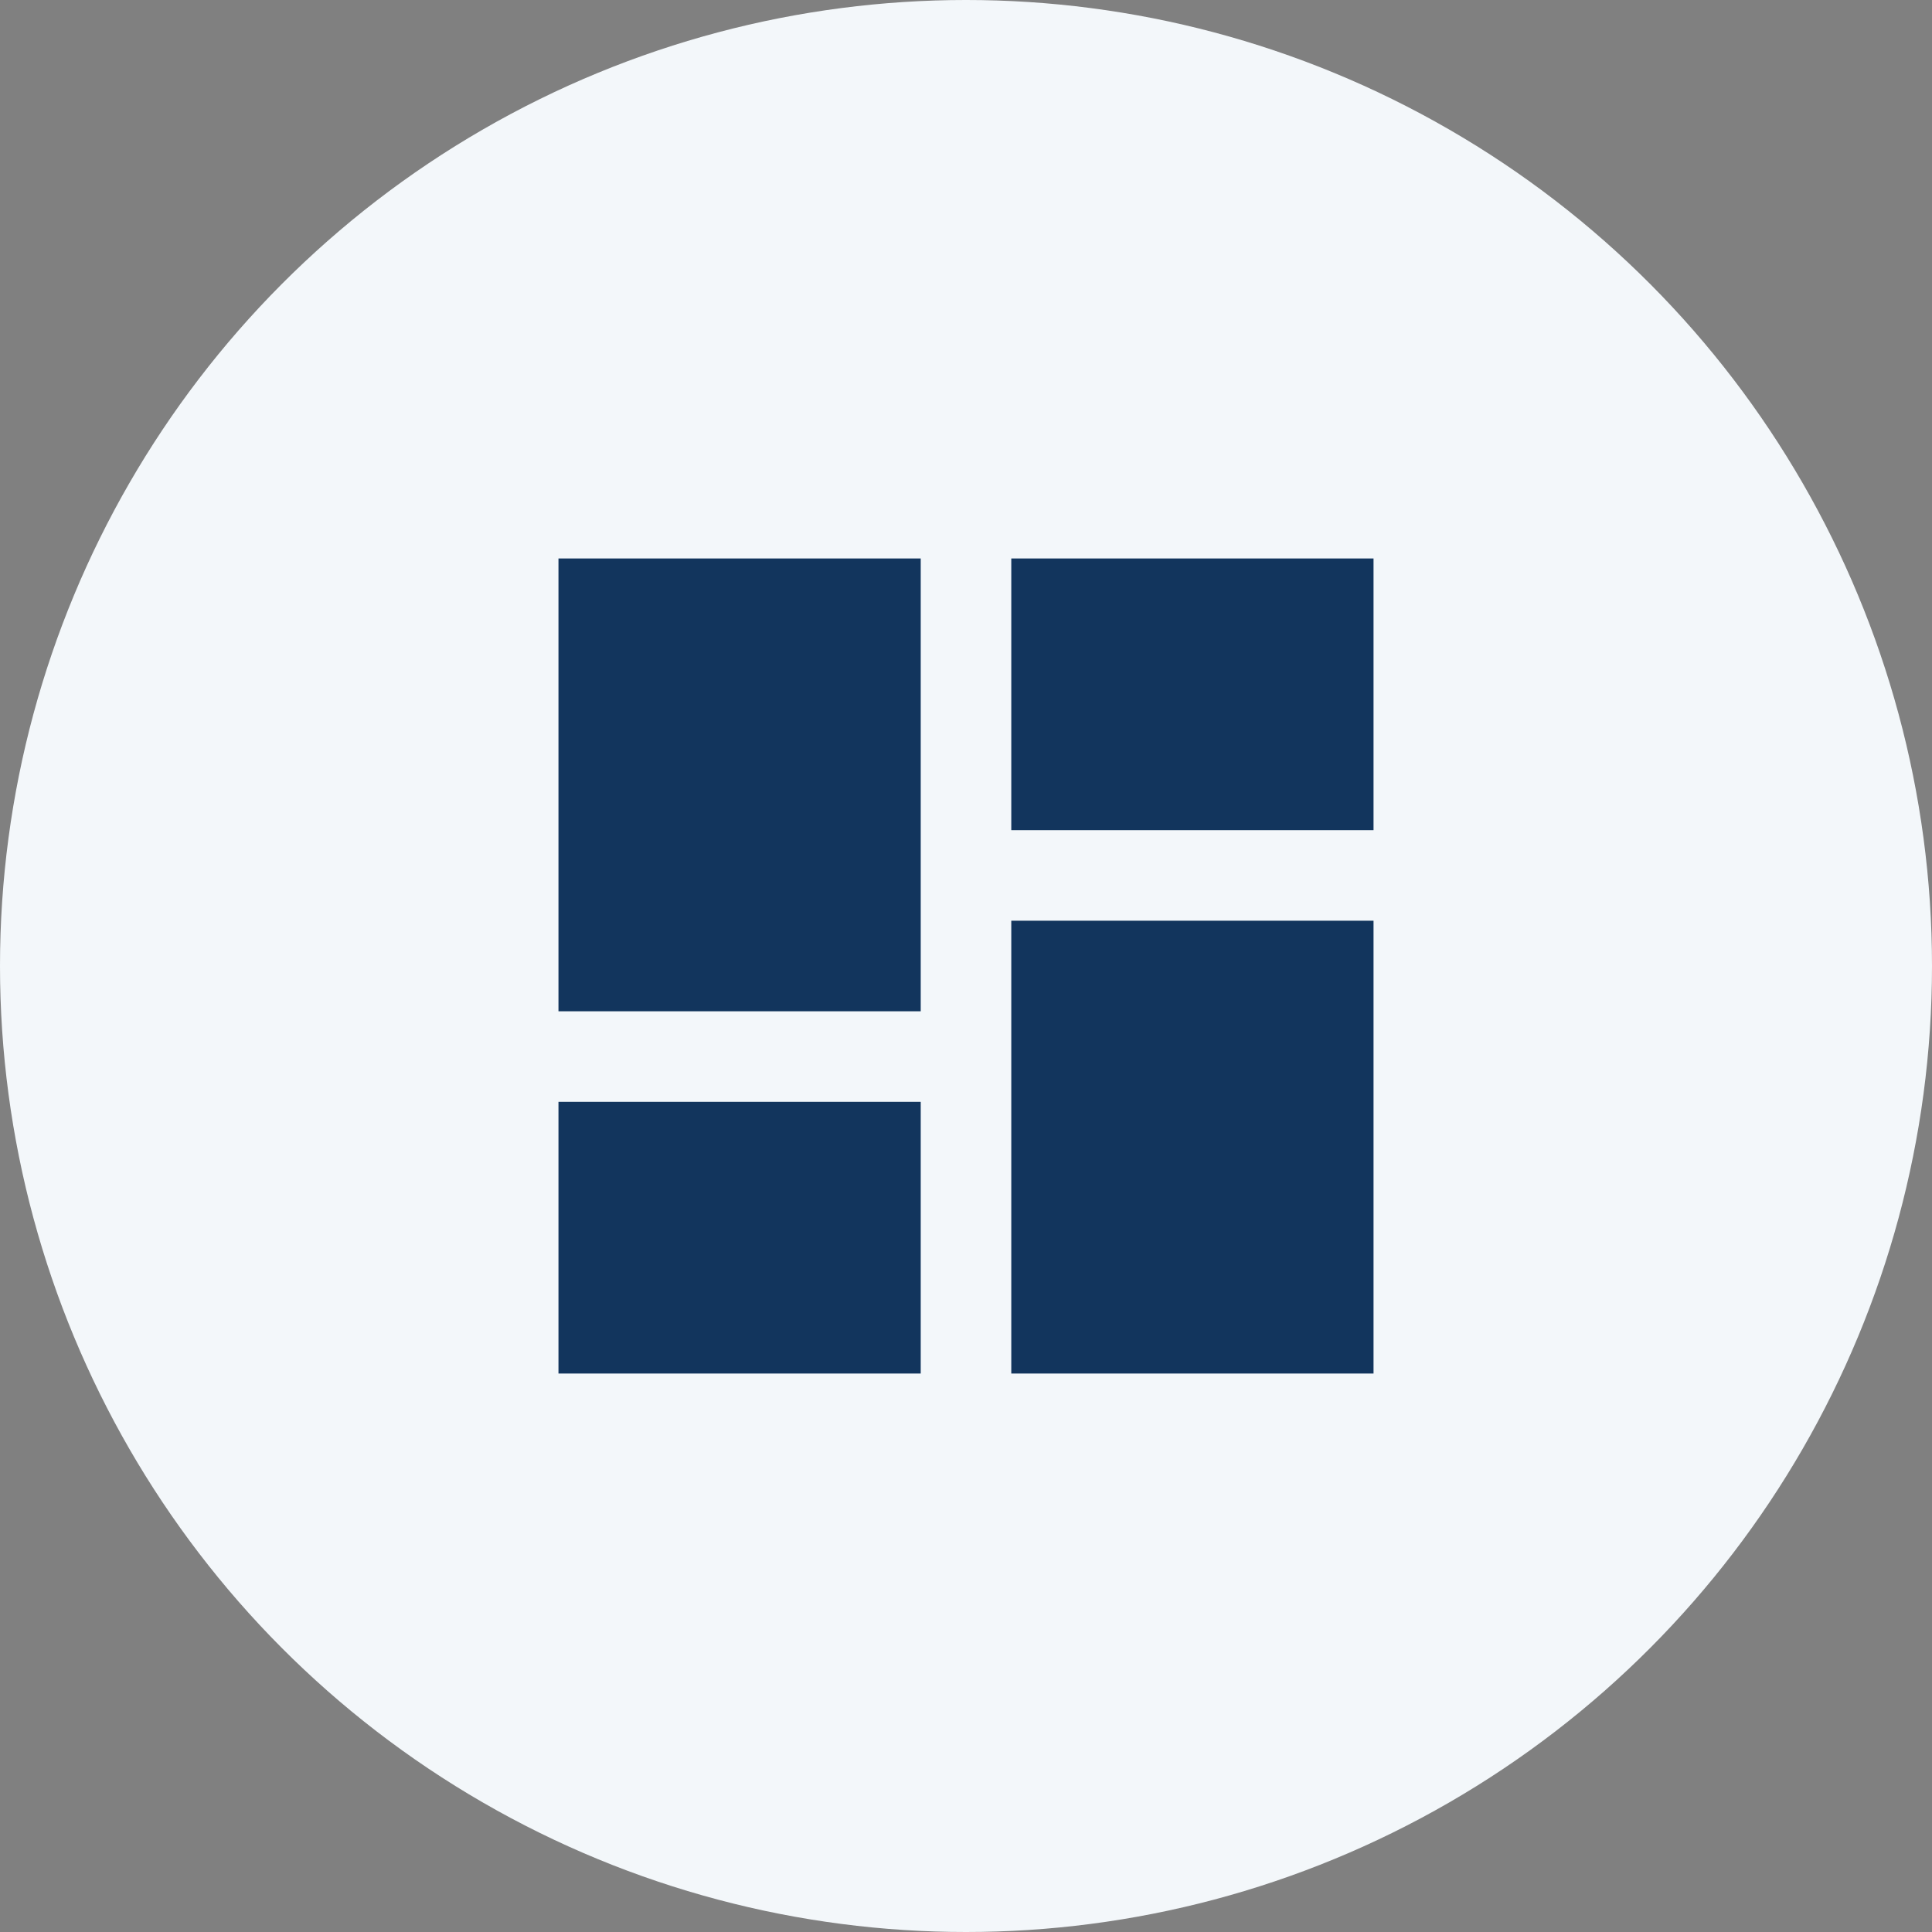
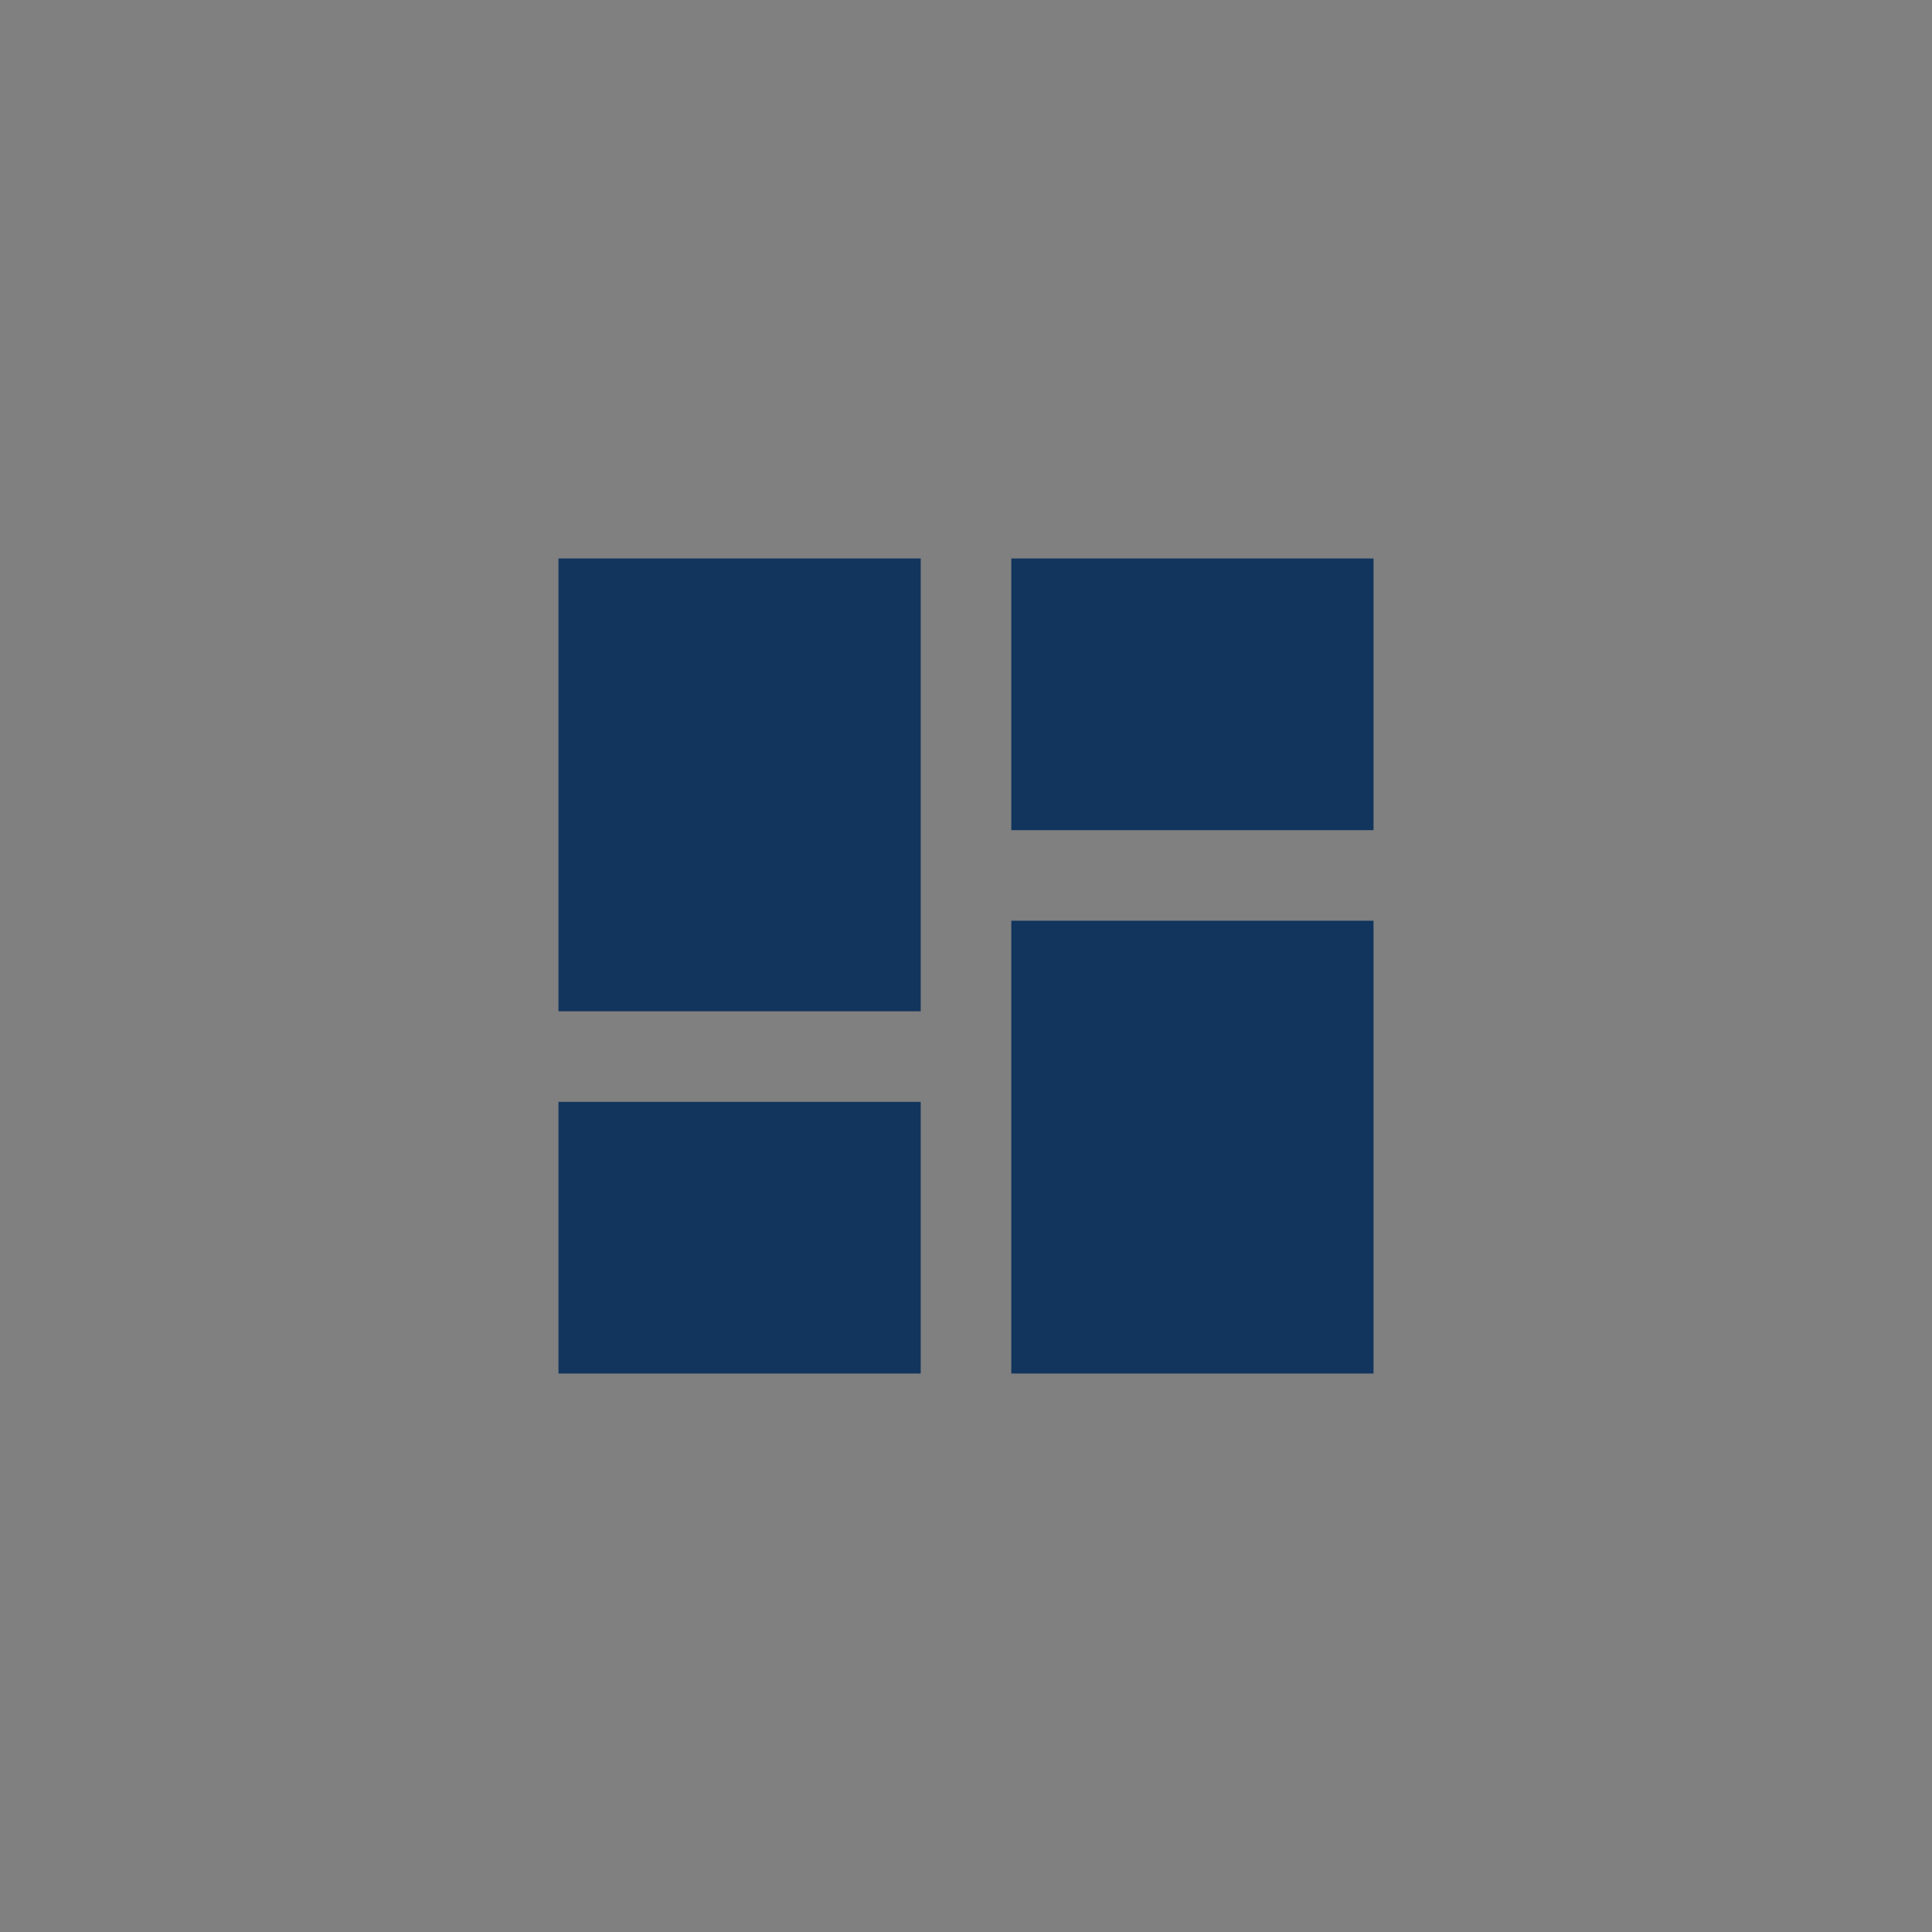
<svg xmlns="http://www.w3.org/2000/svg" width="64" height="64" viewBox="0 0 64 64">
  <rect x="0" y="0" width="64" height="64" fill="#808080" stroke="none" />
  <g id="Group_303" data-name="Group 303" transform="translate(-1020 -2208)">
-     <circle id="Ellipse_109" data-name="Ellipse 109" cx="32" cy="32" r="32" transform="translate(1020 2208)" fill="#f3f7fa" />
    <g id="Group_302" data-name="Group 302">
      <path id="Icon_material-dashboard" data-name="Icon material-dashboard" d="M4.5,19.5h12V4.5H4.5Zm0,12h12v-9H4.5Zm15,0h12v-15h-12Zm0-27v9h12v-9Z" transform="translate(1034 2222)" fill="#12355d" />
    </g>
  </g>
</svg>